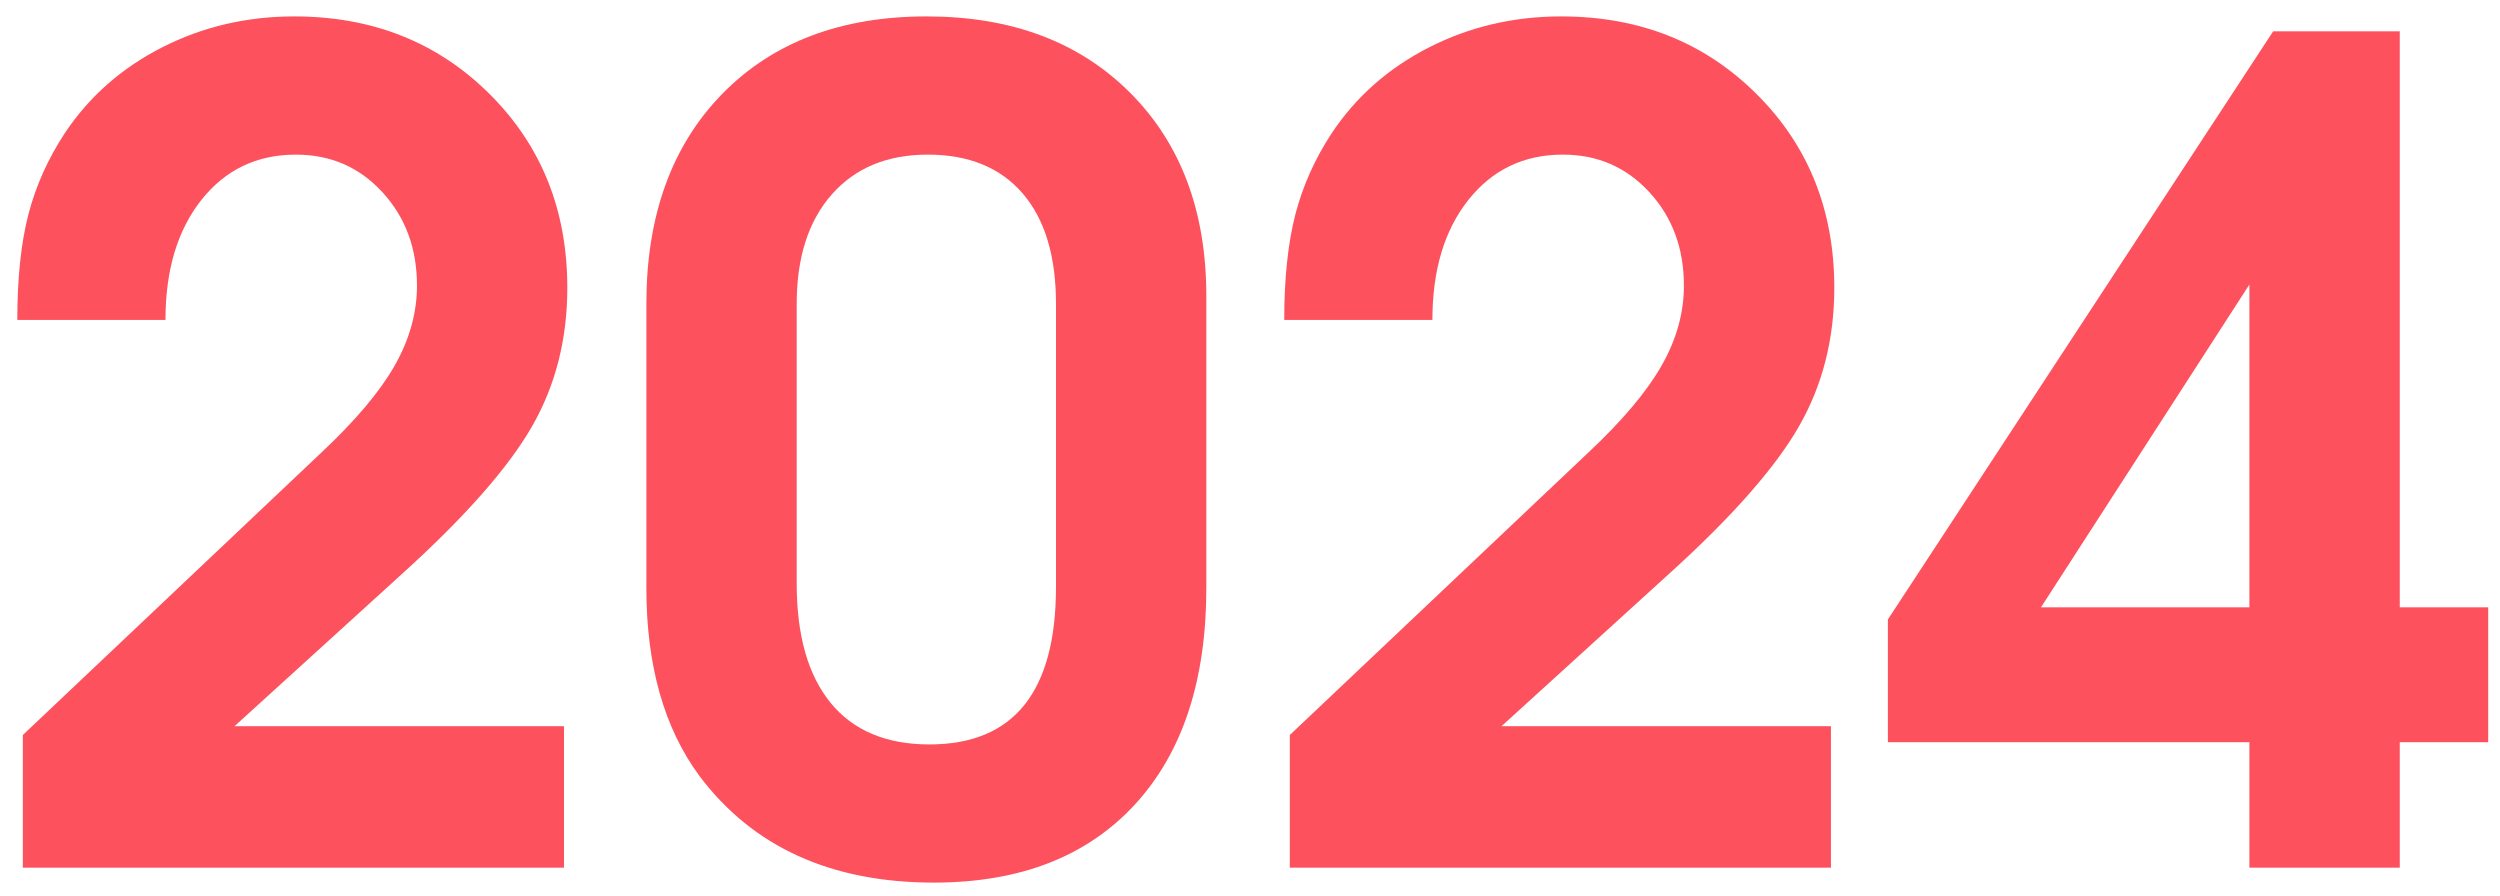
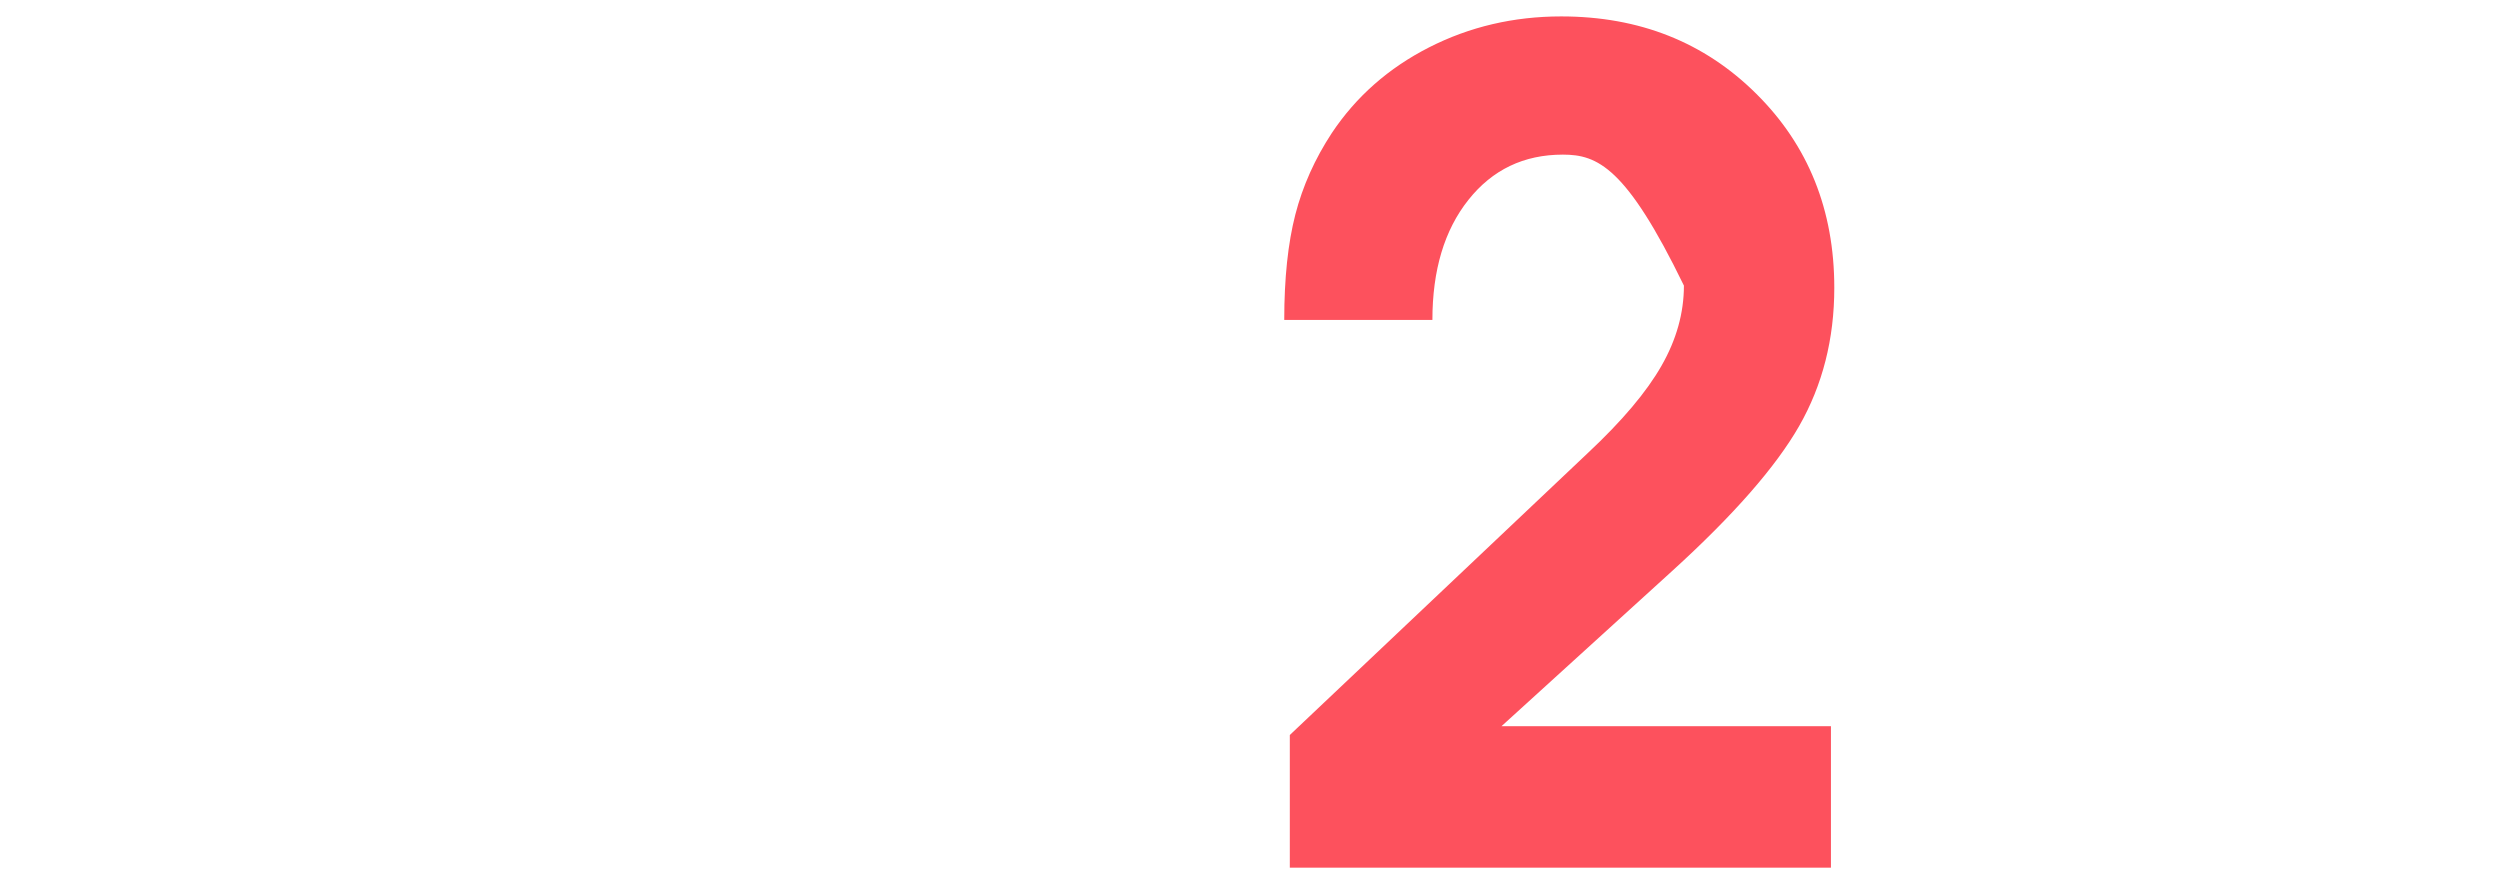
<svg xmlns="http://www.w3.org/2000/svg" width="53px" height="19px" viewBox="0 0 53 19" version="1.1">
  <title>2024</title>
  <g id="Page-1" stroke="none" stroke-width="1" fill="none" fill-rule="evenodd">
    <g id="Medium" transform="translate(-609, -7157)" fill="#FD515D" fill-rule="nonzero">
      <g id="5-й-год" transform="translate(240, 6860.939)">
        <g id="Group-3" transform="translate(70.207, 225.956)">
          <g id="Group-12" transform="translate(97.16, 65.453)">
            <g id="2024" transform="translate(202, 5)">
-               <path d="M0.117,18.047 C0.117,18.047 0.117,17.109 0.117,15.234 C0.117,15.234 2.223,13.242 6.434,9.258 C7.16,8.578 7.682,7.961 7.998,7.406 C8.314,6.852 8.473,6.285 8.473,5.707 C8.473,4.918 8.229,4.258 7.74,3.727 C7.252,3.195 6.641,2.93 5.906,2.93 C5.078,2.93 4.41,3.25 3.902,3.891 C3.395,4.531 3.141,5.379 3.141,6.434 L0,6.434 C0,5.551 0.078,4.807 0.234,4.201 C0.391,3.596 0.648,3.02 1.008,2.473 C1.523,1.699 2.211,1.094 3.07,0.656 C3.93,0.219 4.863,0 5.871,0 C7.527,0 8.906,0.547 10.008,1.641 C11.109,2.734 11.66,4.105 11.66,5.754 C11.66,6.84 11.412,7.816 10.916,8.684 C10.42,9.551 9.523,10.574 8.227,11.754 L4.605,15.047 L11.59,15.047 L11.59,18.047 L0.117,18.047 Z" id="Path" />
-               <path d="M25.207,5.93 C25.207,5.93 25.207,7.992 25.207,12.117 C25.207,14.086 24.699,15.619 23.684,16.717 C22.668,17.814 21.25,18.363 19.43,18.363 C17.25,18.363 15.594,17.609 14.461,16.102 C13.711,15.086 13.336,13.758 13.336,12.117 L13.336,6.094 C13.336,4.227 13.871,2.744 14.941,1.646 C16.012,0.549 17.457,0 19.277,0 C21.074,0 22.512,0.539 23.59,1.617 C24.668,2.695 25.207,4.133 25.207,5.93 Z M16.523,6.094 L16.523,12.023 C16.523,13.125 16.764,13.969 17.244,14.555 C17.725,15.141 18.422,15.434 19.336,15.434 C21.125,15.434 22.02,14.32 22.02,12.094 L22.02,6.094 C22.02,5.078 21.783,4.297 21.311,3.75 C20.838,3.203 20.168,2.93 19.301,2.93 C18.441,2.93 17.764,3.211 17.268,3.773 C16.771,4.336 16.523,5.109 16.523,6.094 Z" id="Shape" />
-               <path d="M26.977,18.047 C26.977,18.047 26.977,17.109 26.977,15.234 C26.977,15.234 29.082,13.242 33.293,9.258 C34.02,8.578 34.541,7.961 34.857,7.406 C35.174,6.852 35.332,6.285 35.332,5.707 C35.332,4.918 35.088,4.258 34.6,3.727 C34.111,3.195 33.5,2.93 32.766,2.93 C31.938,2.93 31.27,3.25 30.762,3.891 C30.254,4.531 30,5.379 30,6.434 L26.859,6.434 C26.859,5.551 26.938,4.807 27.094,4.201 C27.25,3.596 27.508,3.02 27.867,2.473 C28.383,1.699 29.07,1.094 29.93,0.656 C30.789,0.219 31.723,0 32.73,0 C34.387,0 35.766,0.547 36.867,1.641 C37.969,2.734 38.52,4.105 38.52,5.754 C38.52,6.84 38.271,7.816 37.775,8.684 C37.279,9.551 36.383,10.574 35.086,11.754 L31.465,15.047 L38.449,15.047 L38.449,18.047 L26.977,18.047 Z" id="Path" />
-               <path d="M39.656,12.785 C39.656,12.785 42.379,8.629 47.824,0.316 C47.824,0.316 48.719,0.316 50.508,0.316 C50.508,0.316 50.508,4.387 50.508,12.527 C50.508,12.527 51.133,12.527 52.383,12.527 C52.383,12.527 52.383,13.48 52.383,15.387 C52.383,15.387 51.758,15.387 50.508,15.387 C50.508,15.387 50.508,16.273 50.508,18.047 C50.508,18.047 49.445,18.047 47.32,18.047 C47.32,18.047 47.32,17.16 47.32,15.387 C47.32,15.387 44.766,15.387 39.656,15.387 C39.656,15.387 39.656,14.52 39.656,12.785 Z M47.32,12.527 C47.32,12.527 47.32,10.246 47.32,5.684 C47.32,5.684 45.848,7.965 42.902,12.527 C42.902,12.527 44.375,12.527 47.32,12.527 Z" id="Shape" />
+               <path d="M26.977,18.047 C26.977,18.047 26.977,17.109 26.977,15.234 C26.977,15.234 29.082,13.242 33.293,9.258 C34.02,8.578 34.541,7.961 34.857,7.406 C35.174,6.852 35.332,6.285 35.332,5.707 C34.111,3.195 33.5,2.93 32.766,2.93 C31.938,2.93 31.27,3.25 30.762,3.891 C30.254,4.531 30,5.379 30,6.434 L26.859,6.434 C26.859,5.551 26.938,4.807 27.094,4.201 C27.25,3.596 27.508,3.02 27.867,2.473 C28.383,1.699 29.07,1.094 29.93,0.656 C30.789,0.219 31.723,0 32.73,0 C34.387,0 35.766,0.547 36.867,1.641 C37.969,2.734 38.52,4.105 38.52,5.754 C38.52,6.84 38.271,7.816 37.775,8.684 C37.279,9.551 36.383,10.574 35.086,11.754 L31.465,15.047 L38.449,15.047 L38.449,18.047 L26.977,18.047 Z" id="Path" />
            </g>
          </g>
        </g>
      </g>
    </g>
  </g>
</svg>